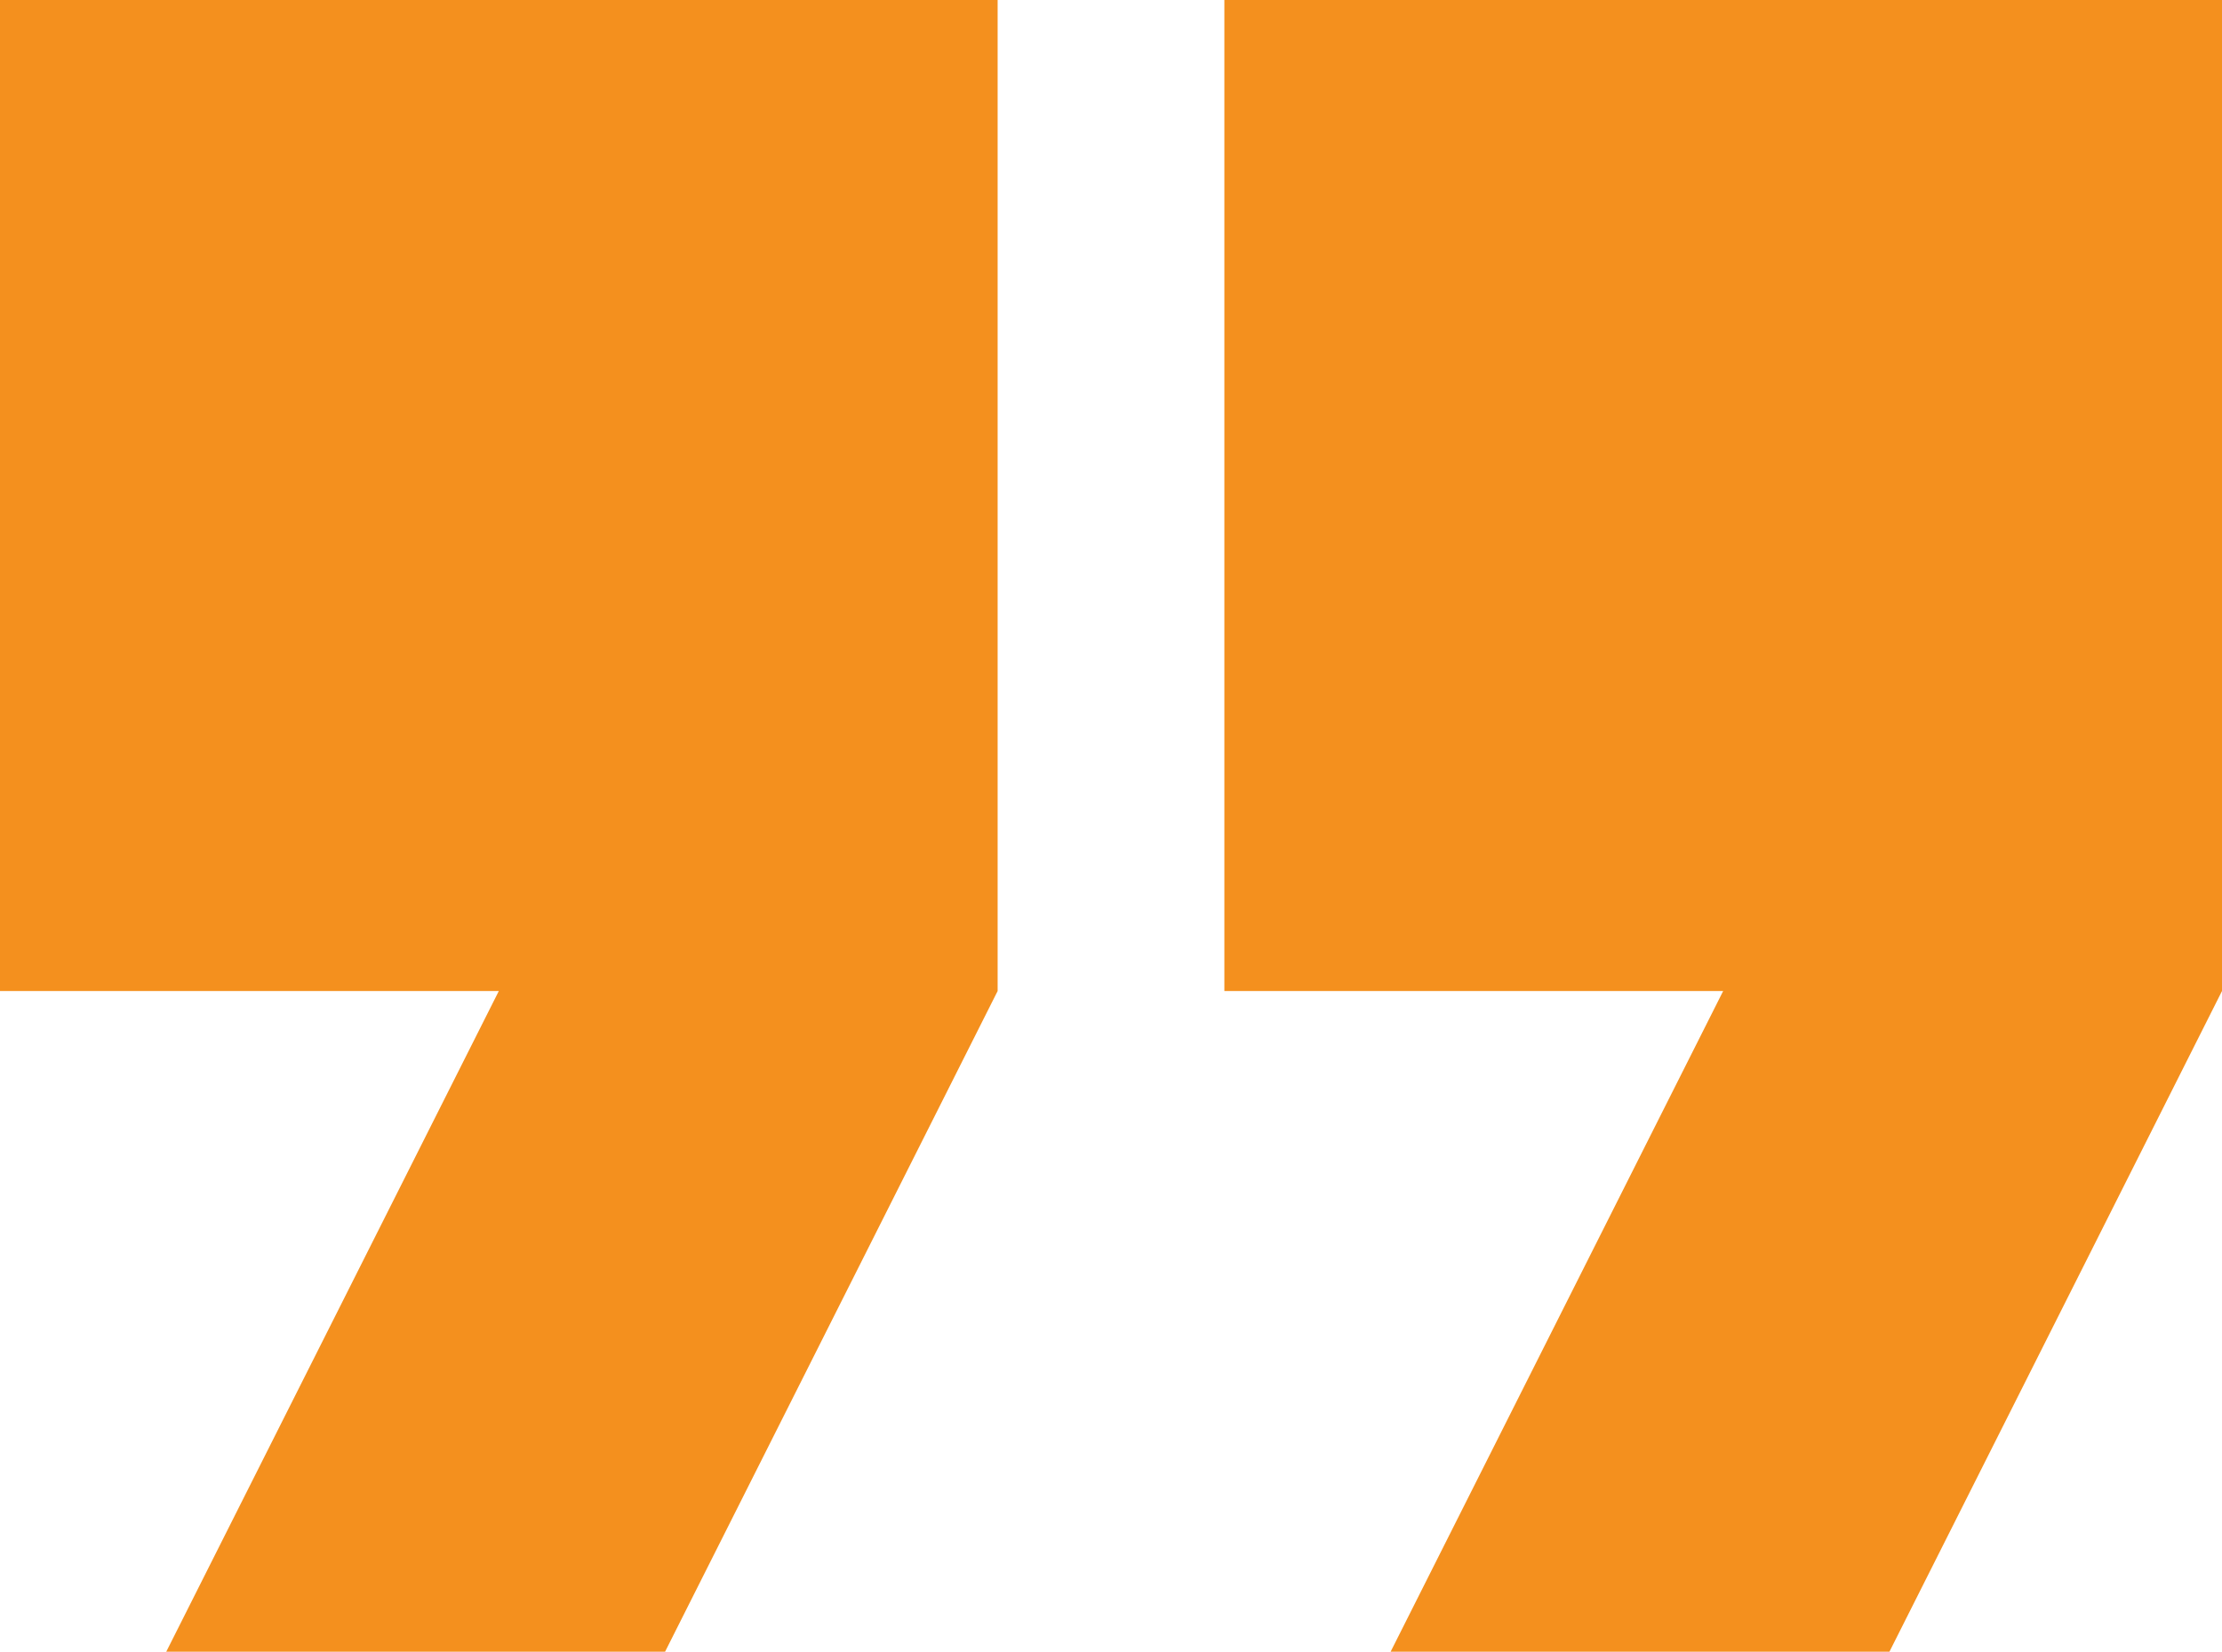
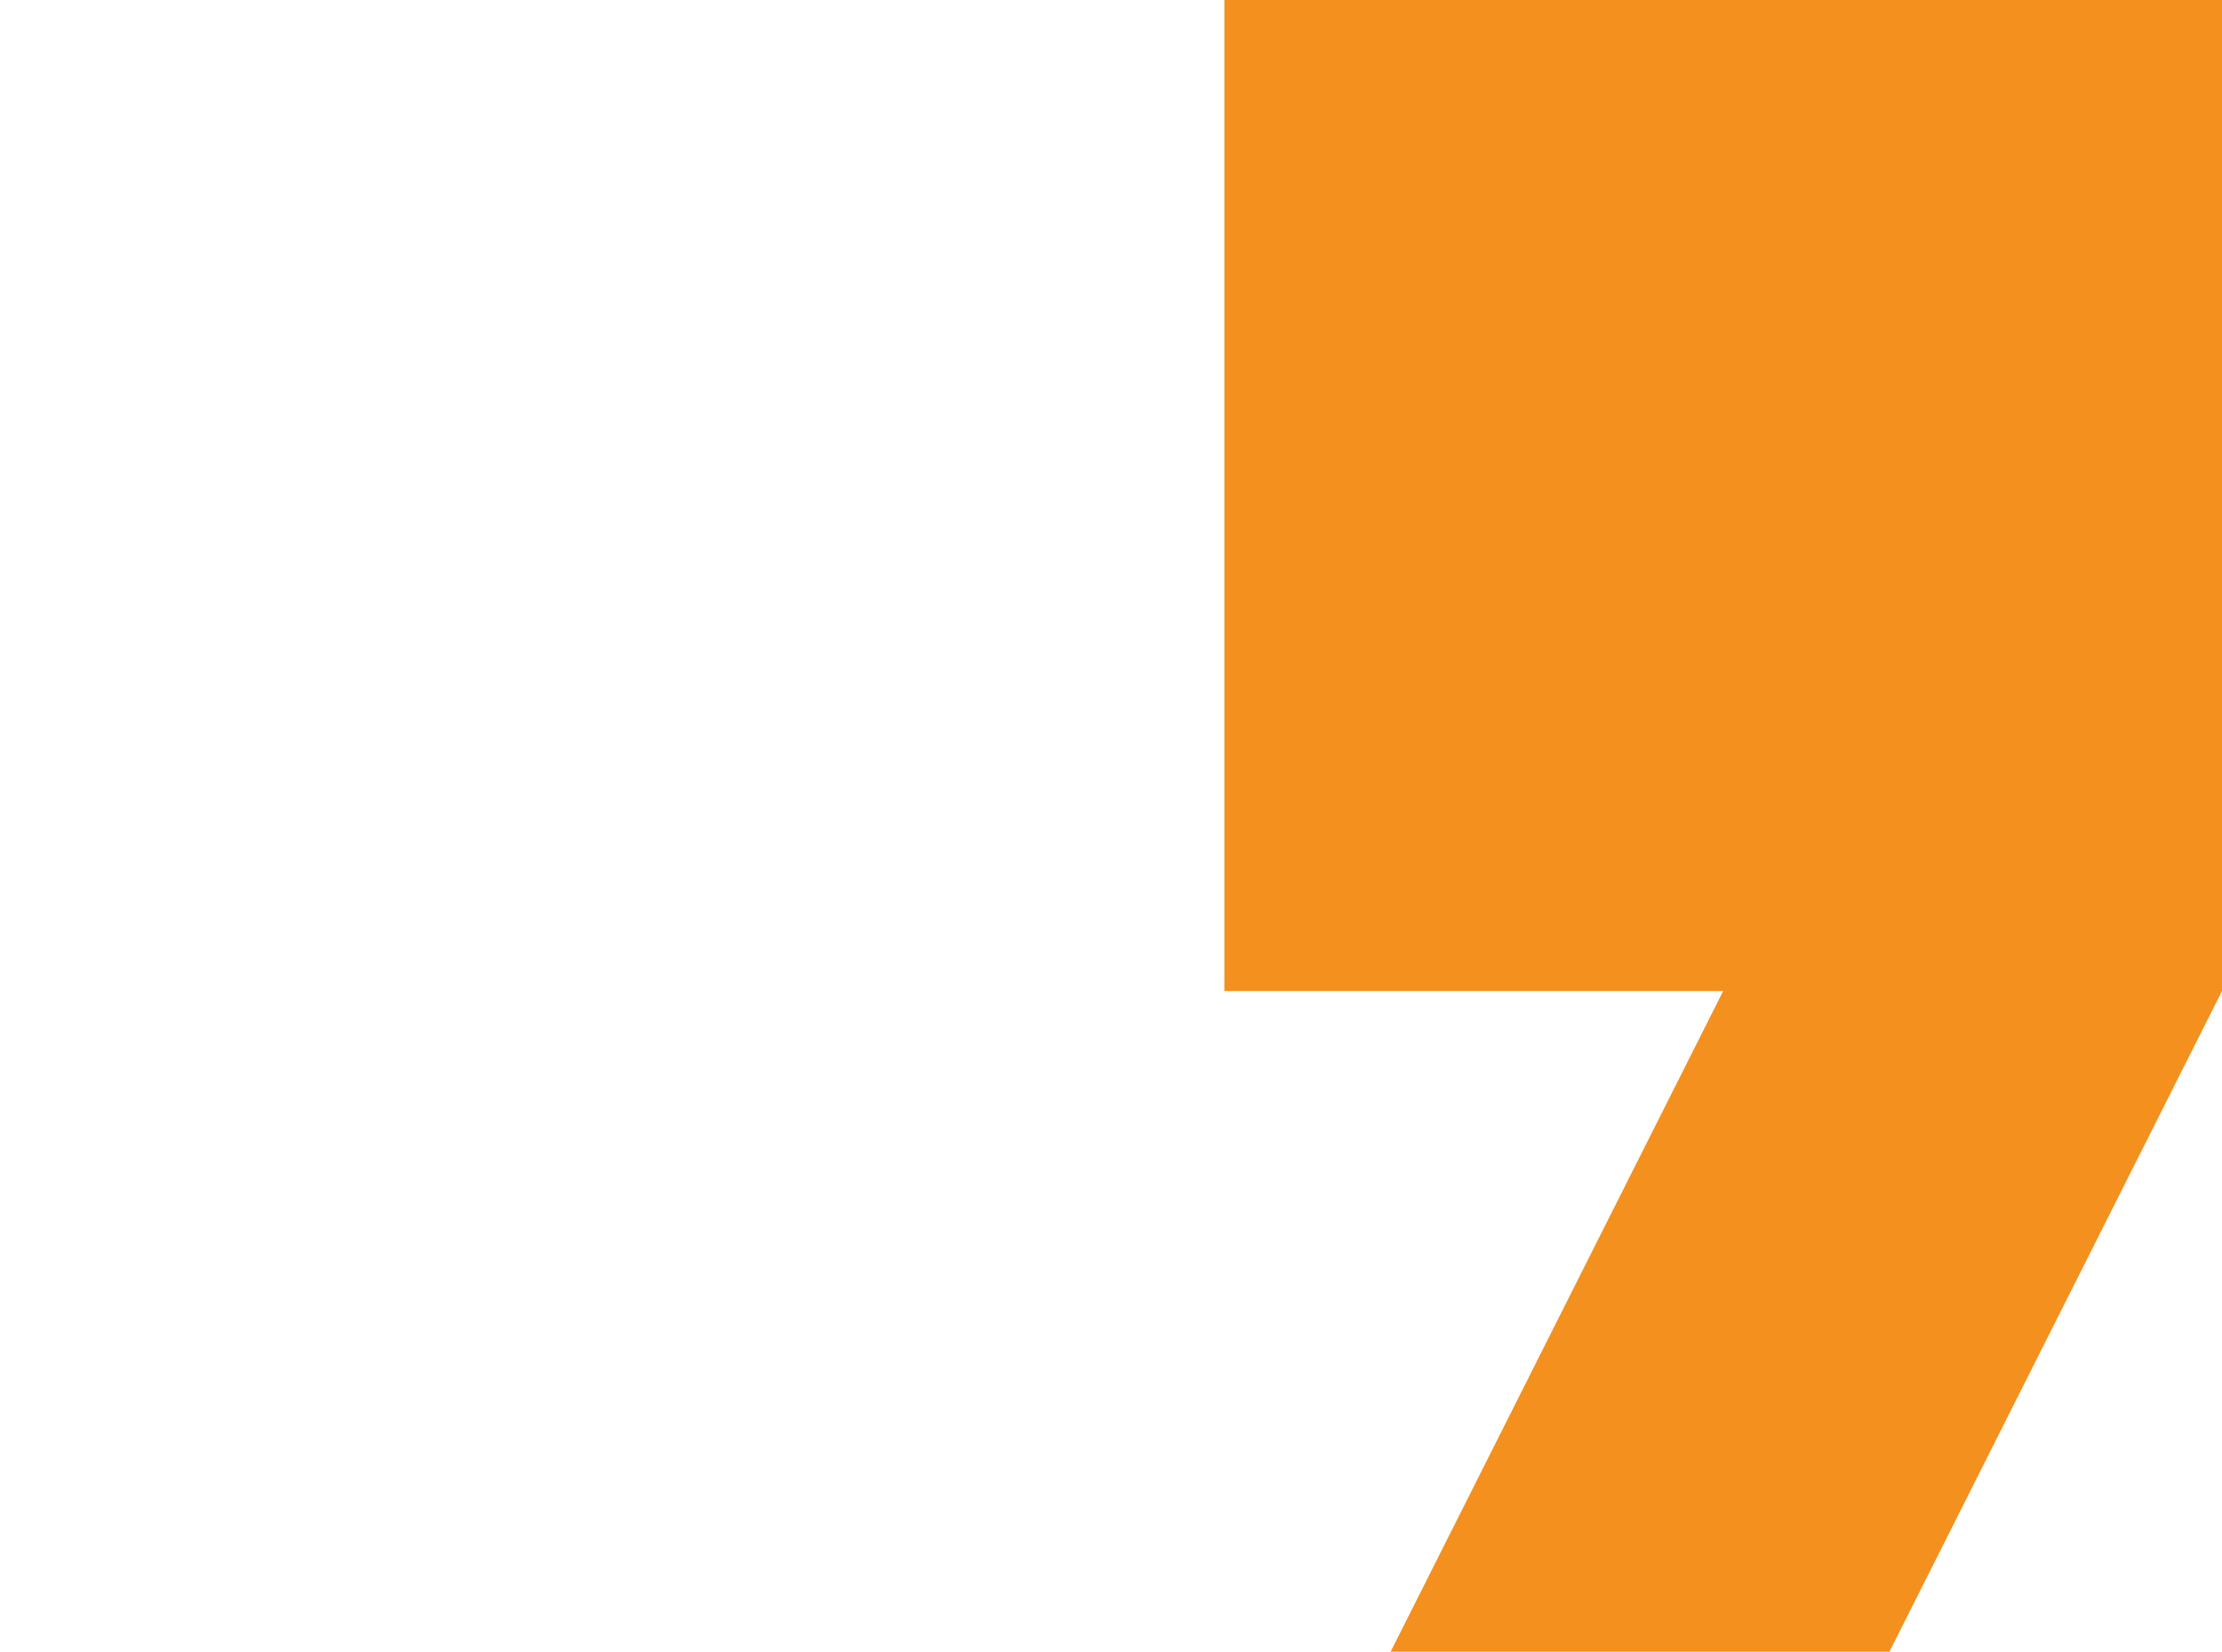
<svg xmlns="http://www.w3.org/2000/svg" width="191px" height="142px" viewBox="0 0 191 142" version="1.1">
  <title>565703</title>
  <g id="Page-1" stroke="none" stroke-width="1" fill="none" fill-rule="evenodd">
    <g id="02_ABOUT-2-Copy-3" transform="translate(-1444, -5206)" fill="#F4901E" fill-rule="nonzero">
      <g id="565703" transform="translate(1444, 5206)">
-         <polygon id="Path" points="0 85.2 42.878 85.2 14.292 142 57.17 142 85.755 85.2 85.755 0 0 0" />
        <polygon id="Path" points="105.245 0 105.245 85.2 148.122 85.2 119.537 142 162.415 142 191 85.2 191 0" />
      </g>
    </g>
  </g>
</svg>